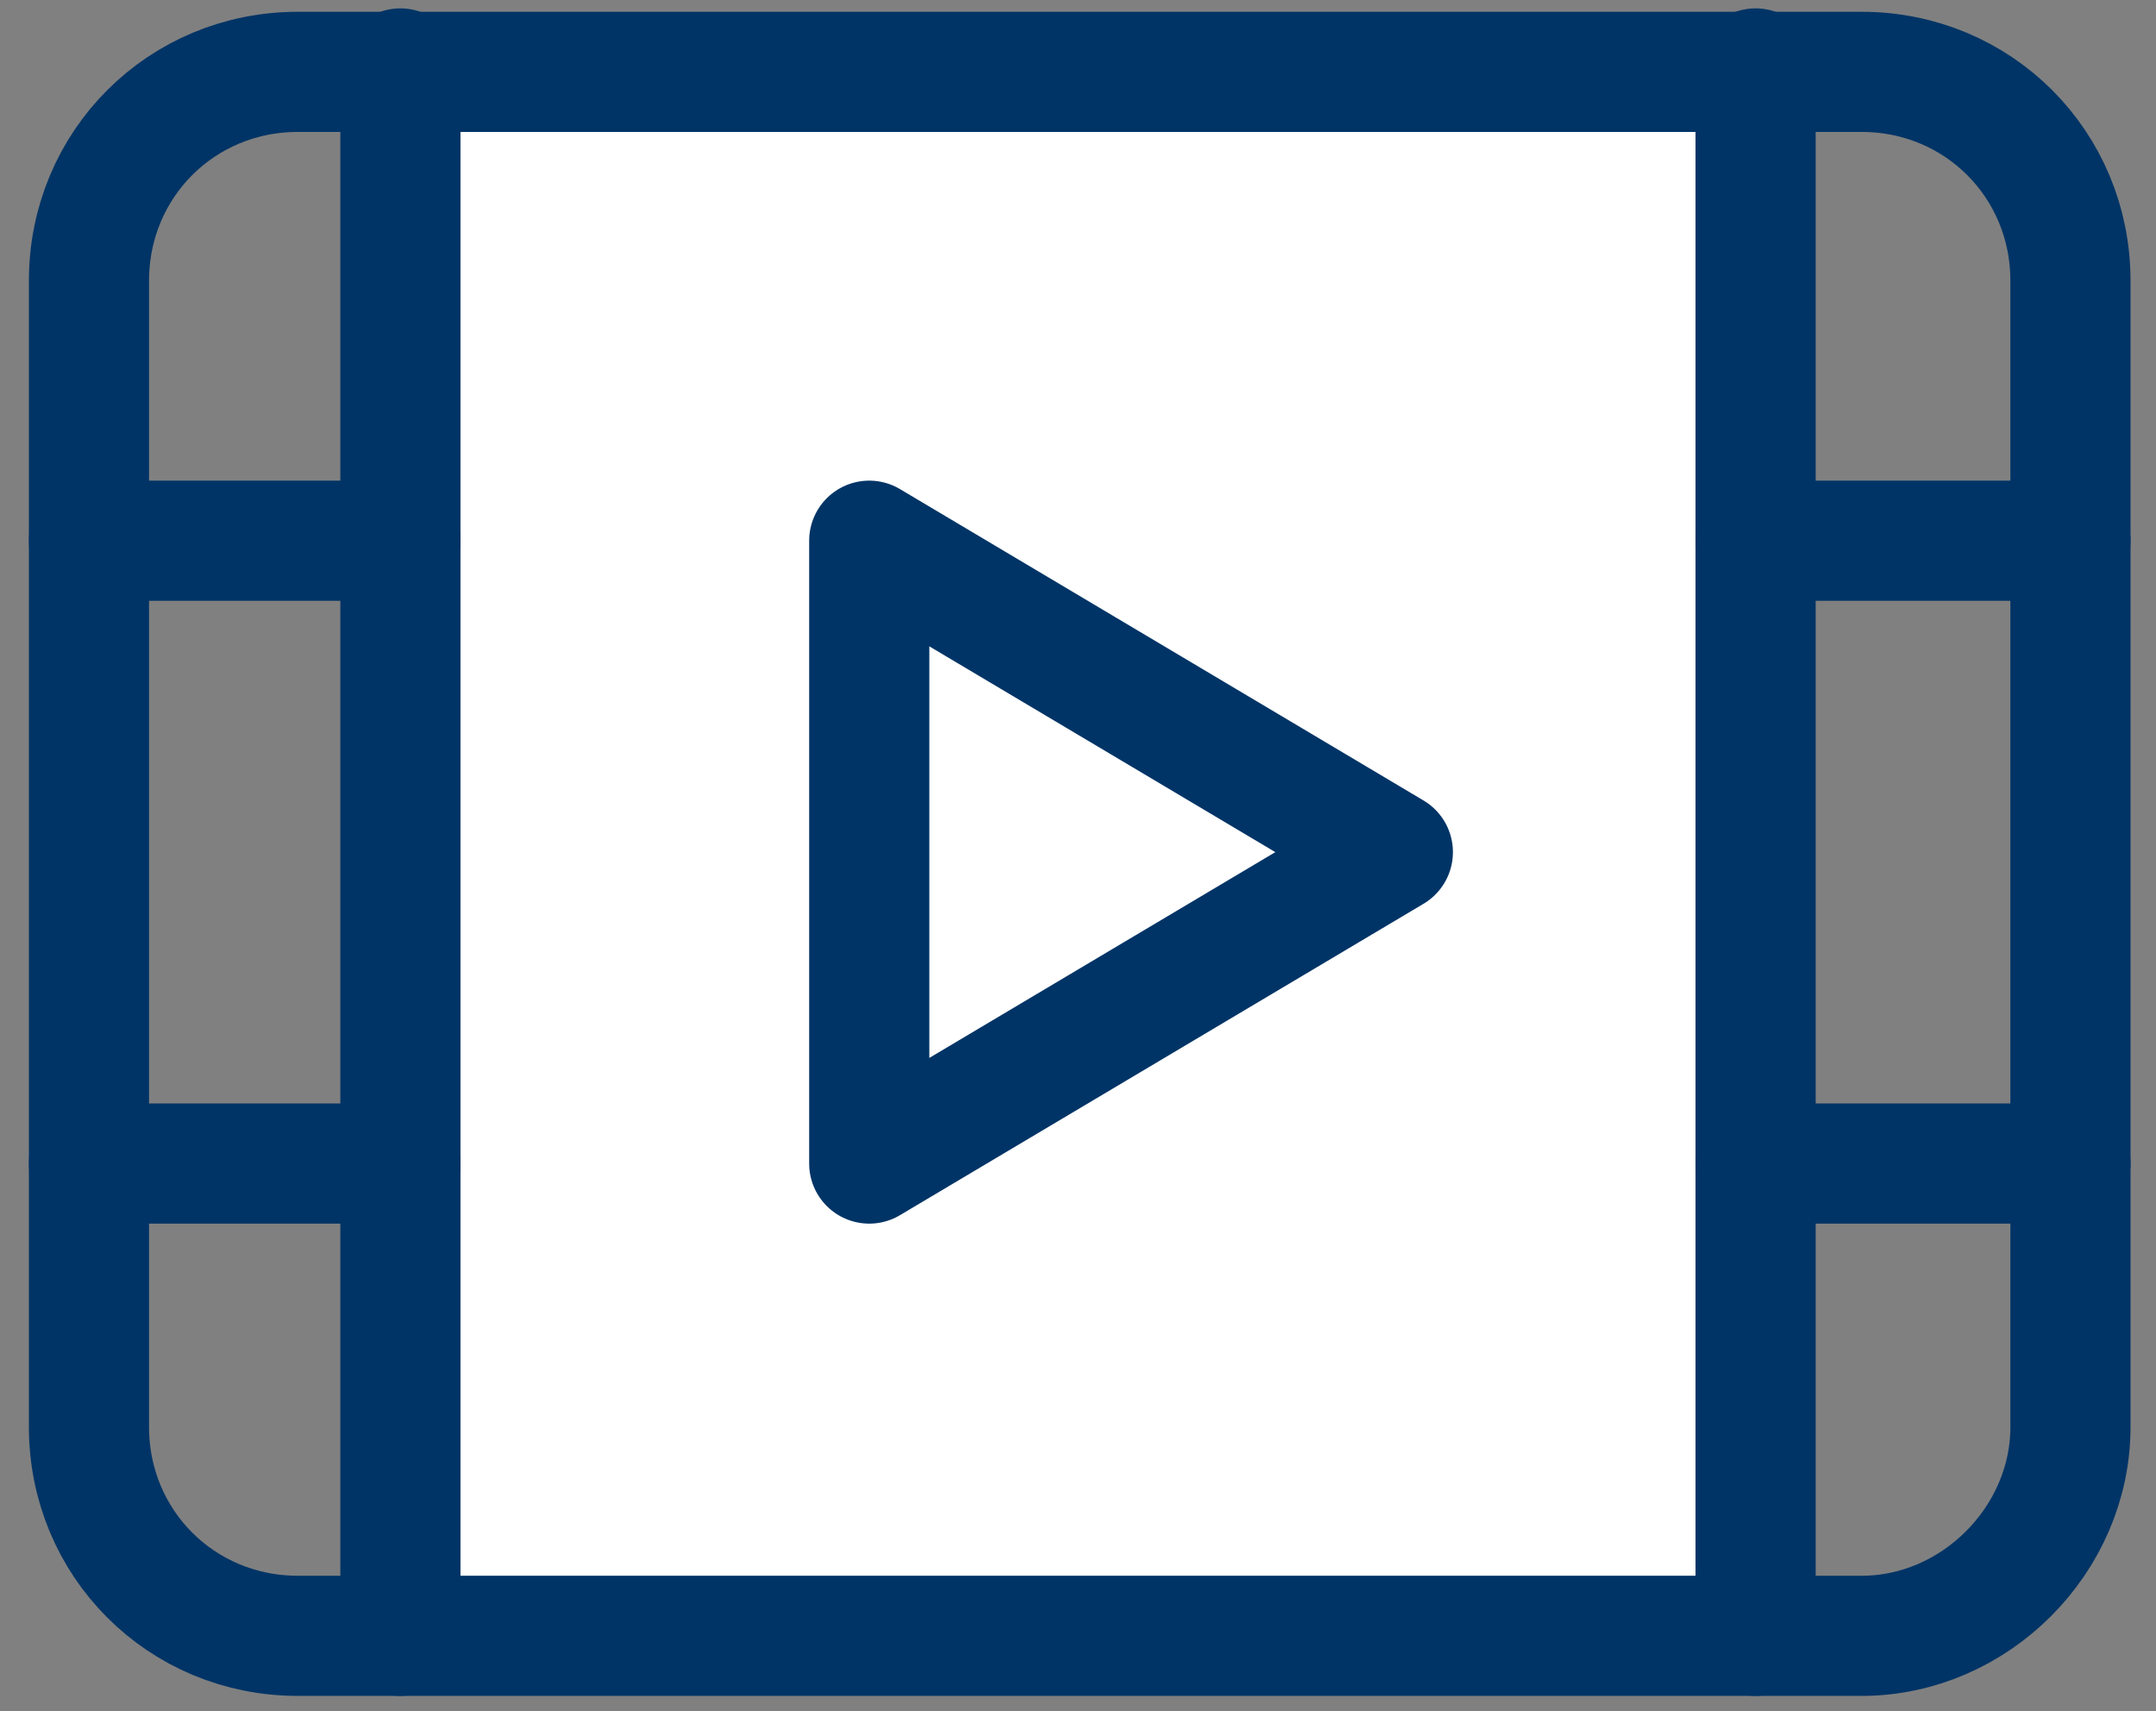
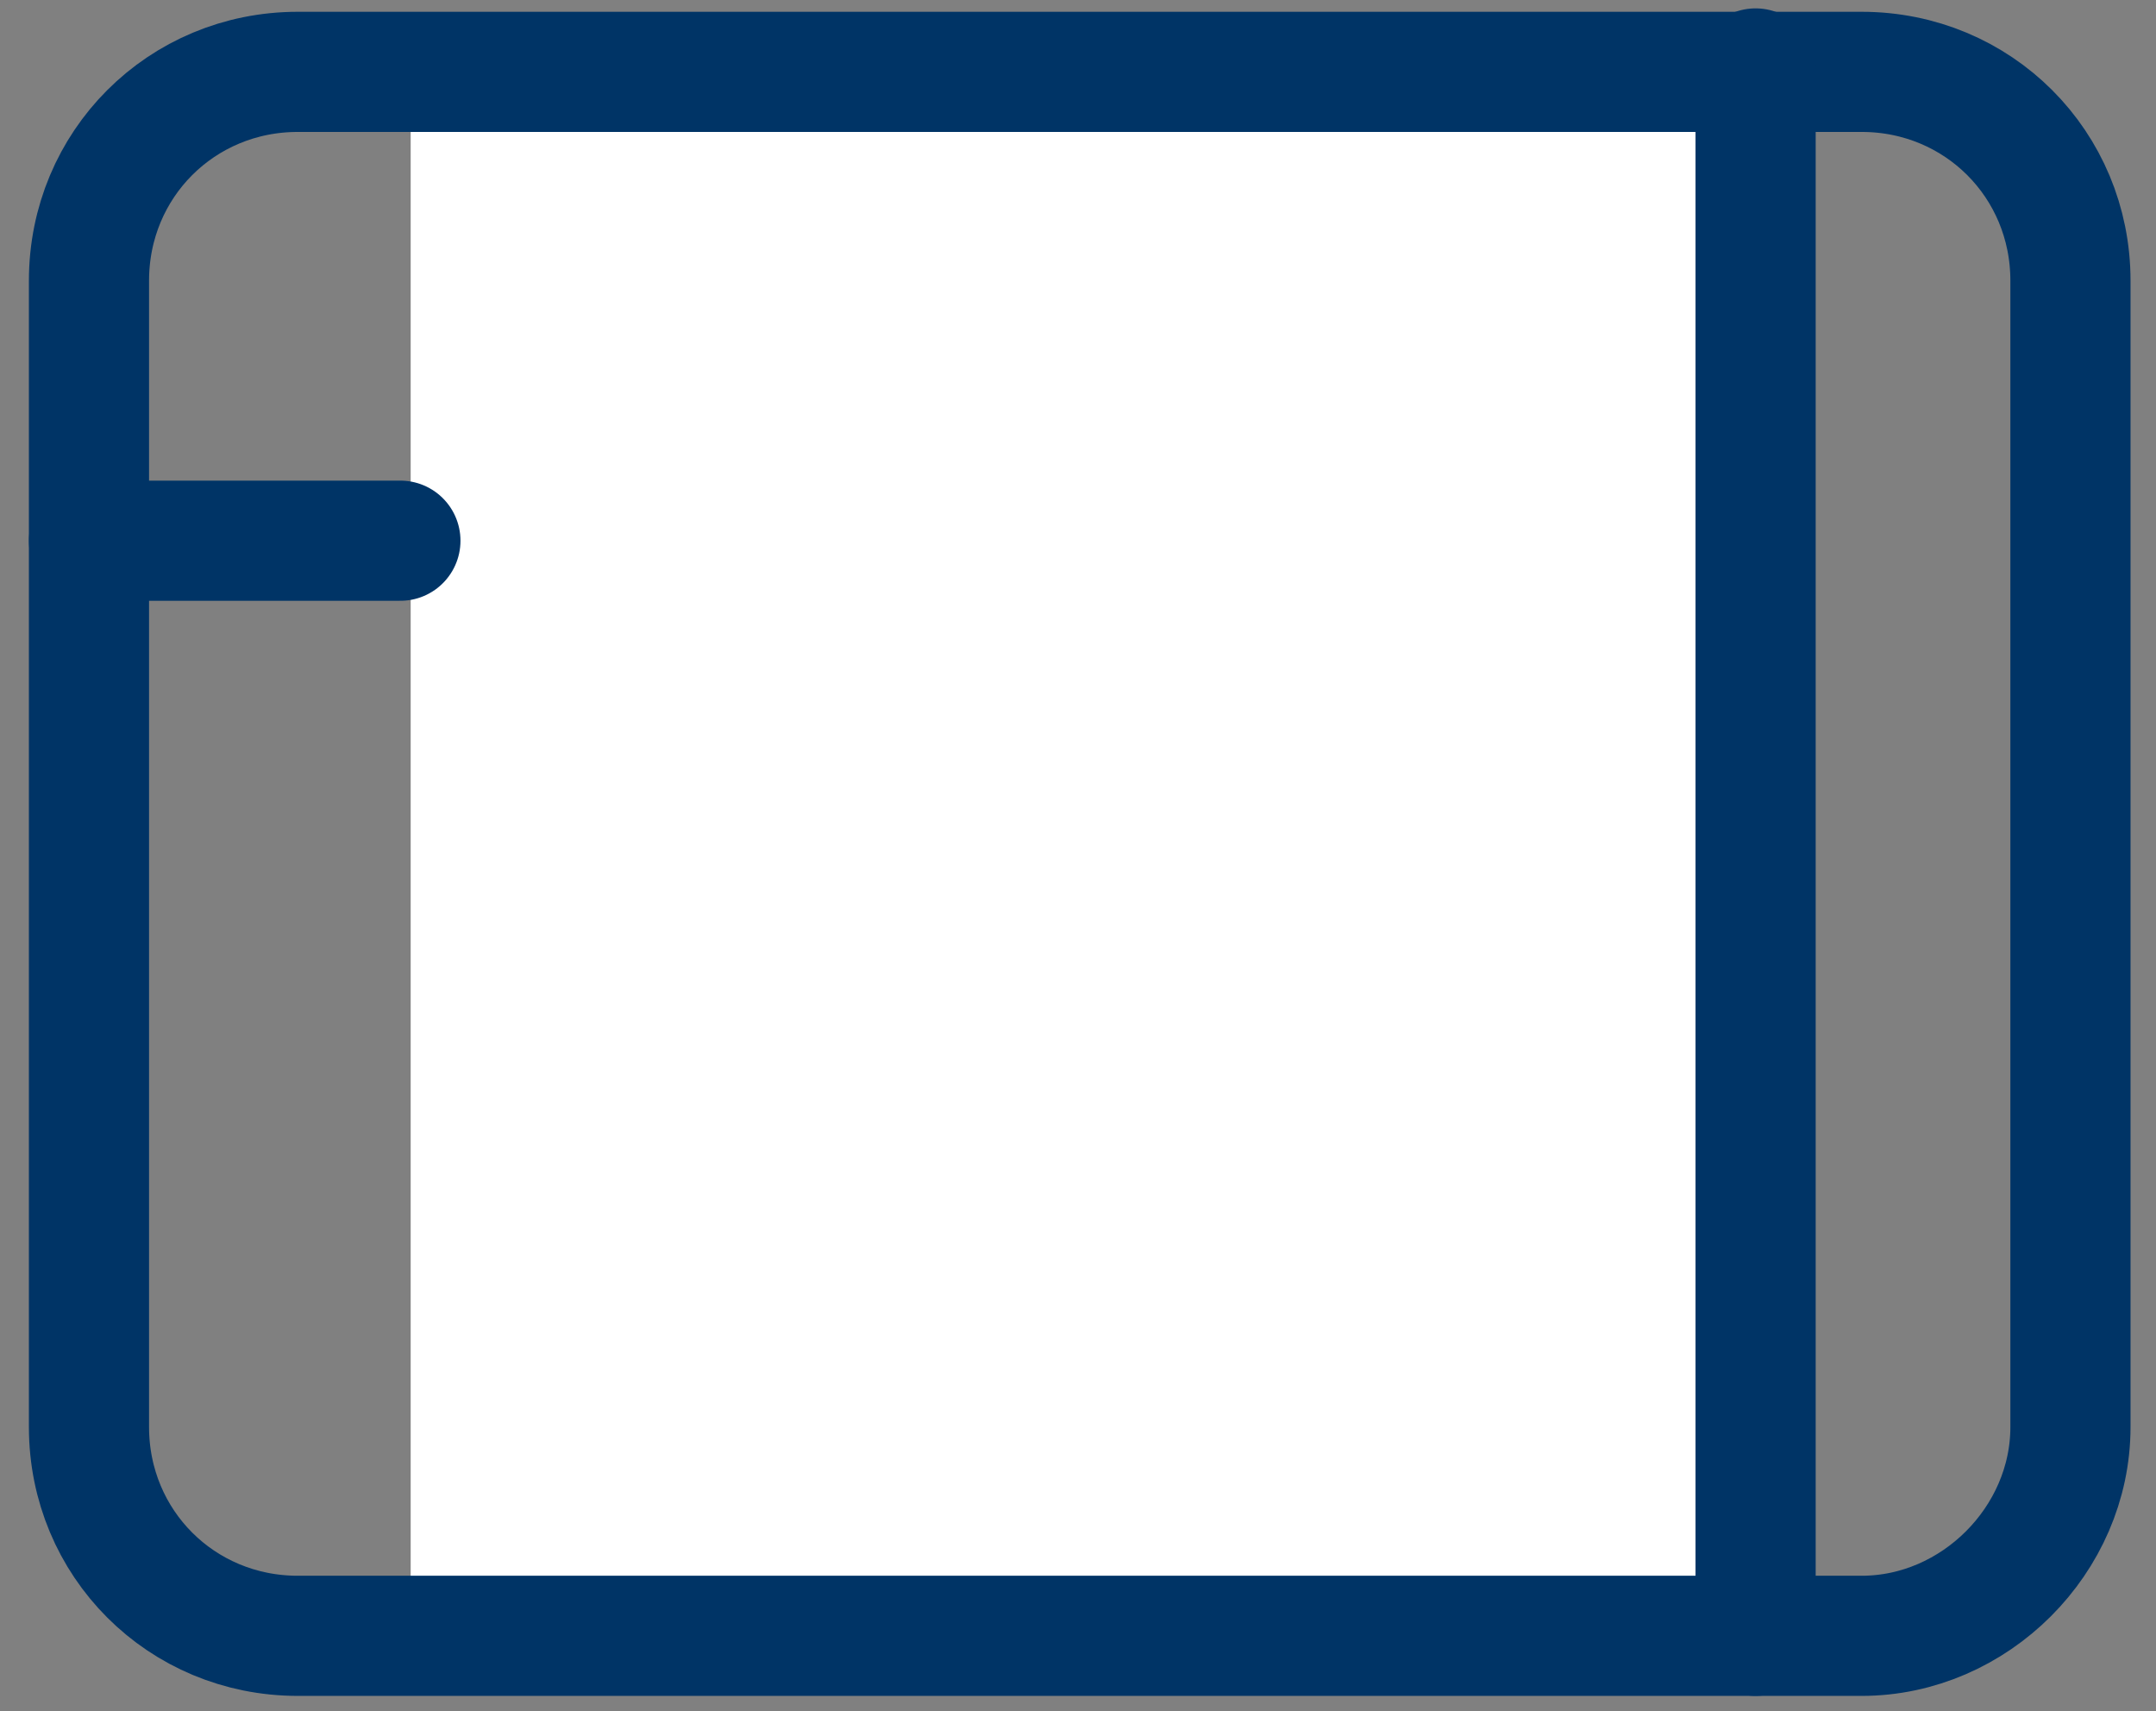
<svg xmlns="http://www.w3.org/2000/svg" width="63" height="50" viewBox="0 0 63 50" fill="none">
  <rect x="0" y="0" width="63" height="50" fill="#808080" stroke="none" />
  <rect x="12" y="1.9" width="39" height="46" fill="white" />
  <path d="M54.4 47.8H8.7C5.3 47.8 2.6 45.1 2.6 41.7V8.2C2.6 4.8 5.3 2.1 8.7 2.1H54.4C57.8 2.1 60.5 4.8 60.5 8.2V41.7C60.5 45 57.7 47.8 54.4 47.8Z" stroke="#003466" stroke-width="3.511" stroke-miterlimit="10" stroke-linecap="round" stroke-linejoin="round" />
-   <path d="M11.7 2V47.8" stroke="#003466" stroke-width="3.511" stroke-miterlimit="10" stroke-linecap="round" stroke-linejoin="round" />
  <path d="M51.3 2V47.8" stroke="#003466" stroke-width="3.511" stroke-miterlimit="10" stroke-linecap="round" stroke-linejoin="round" />
  <path d="M2.6 15.8H11.7" stroke="#003466" stroke-width="3.511" stroke-miterlimit="10" stroke-linecap="round" stroke-linejoin="round" />
-   <path d="M2.6 34H11.7" stroke="#003466" stroke-width="3.511" stroke-miterlimit="10" stroke-linecap="round" stroke-linejoin="round" />
-   <path d="M51.3 15.8H60.5" stroke="#003466" stroke-width="3.511" stroke-miterlimit="10" stroke-linecap="round" stroke-linejoin="round" />
-   <path d="M51.3 34H60.5" stroke="#003466" stroke-width="3.511" stroke-miterlimit="10" stroke-linecap="round" stroke-linejoin="round" />
-   <path d="M25.4 15.8V34L40.7 24.9L25.4 15.8Z" stroke="#003466" stroke-width="3.511" stroke-miterlimit="10" stroke-linecap="round" stroke-linejoin="round" />
</svg>